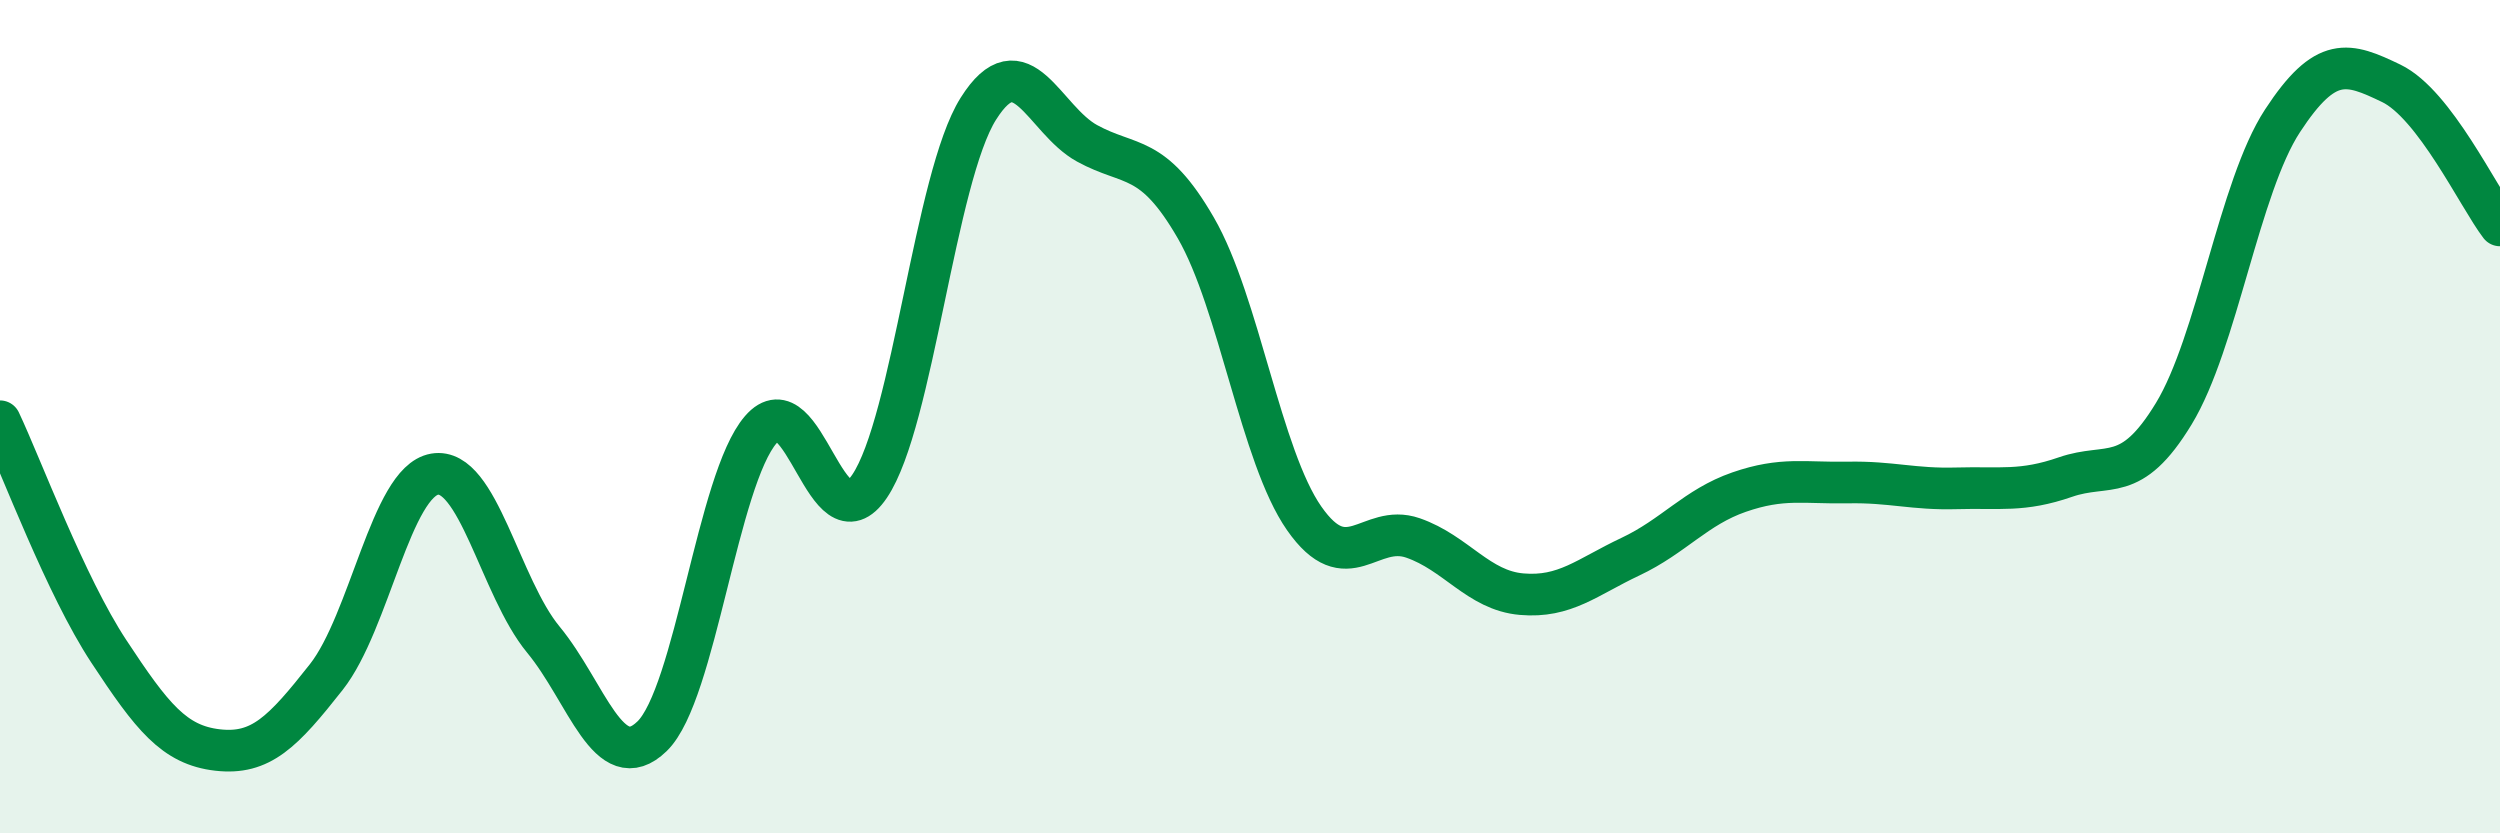
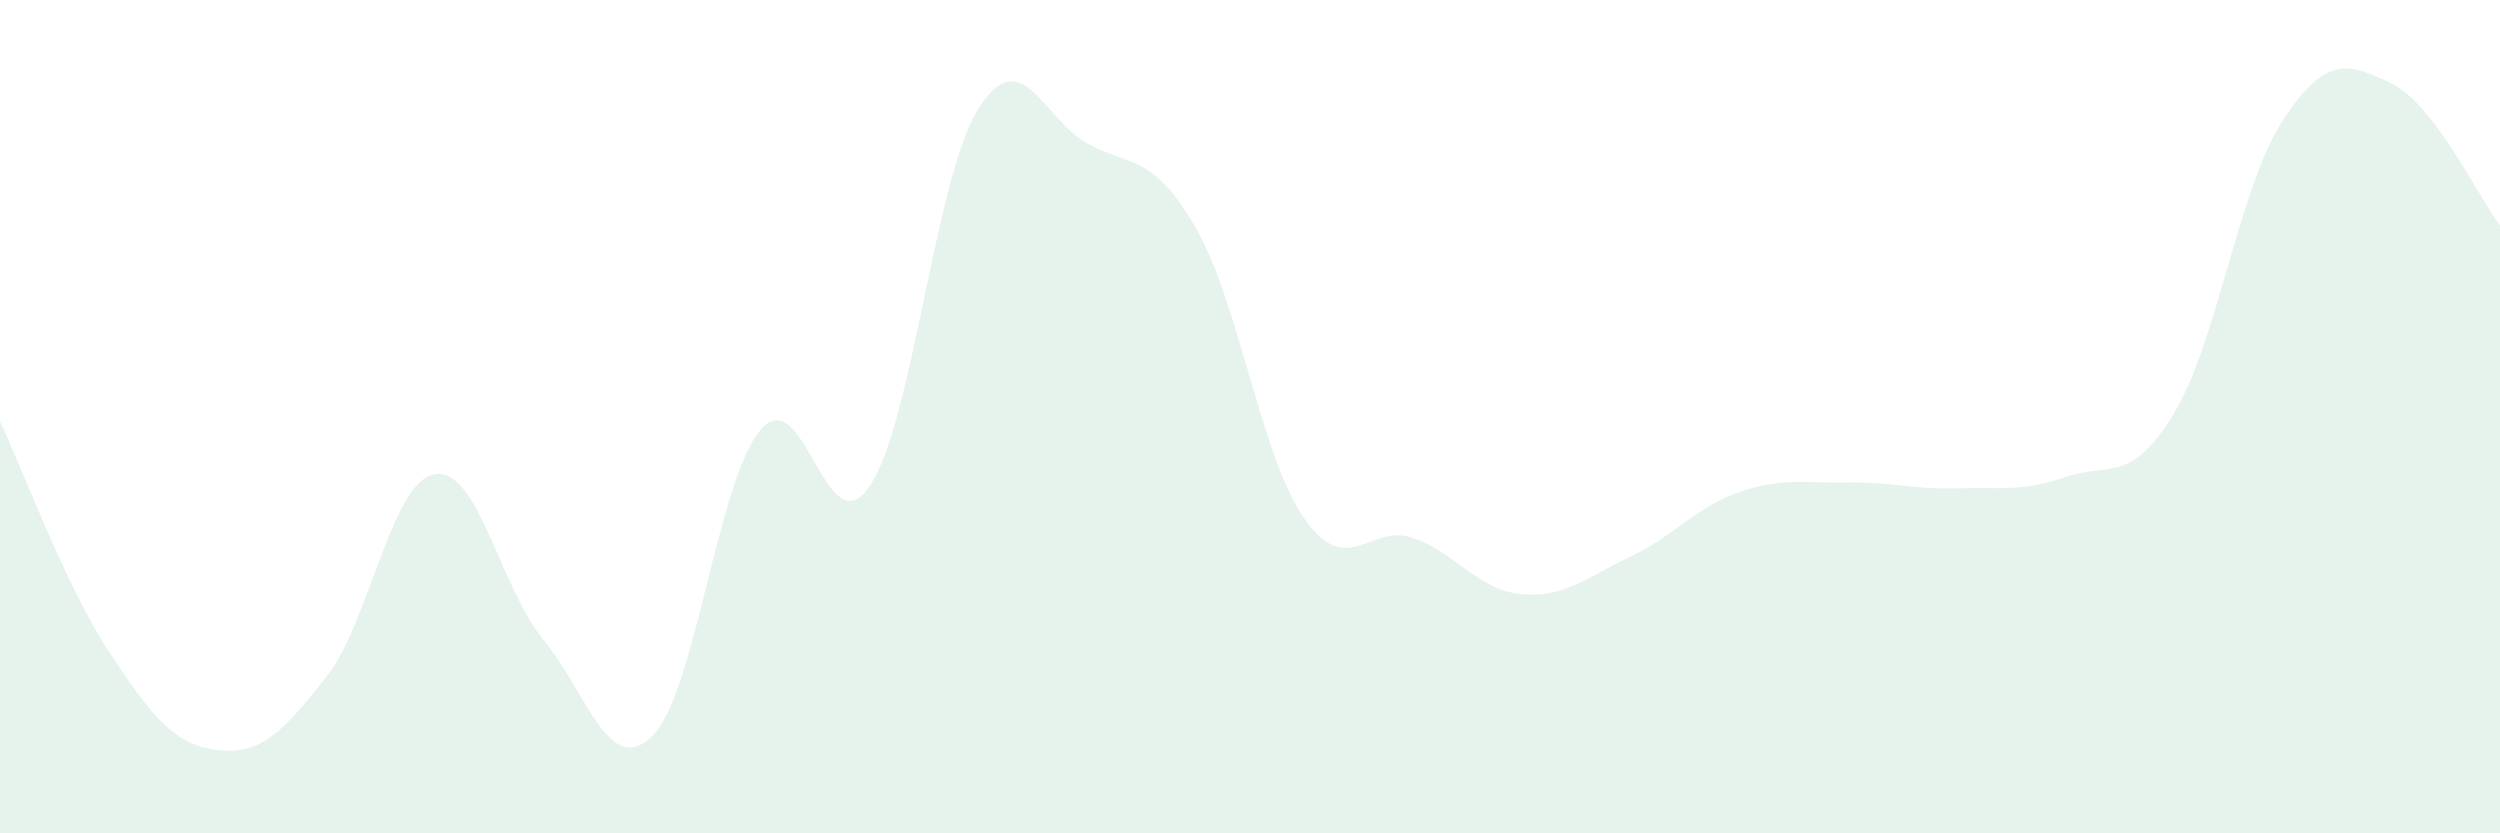
<svg xmlns="http://www.w3.org/2000/svg" width="60" height="20" viewBox="0 0 60 20">
  <path d="M 0,10.11 C 0.52,11.21 1.57,14.05 2.61,15.63 C 3.65,17.21 4.18,17.88 5.22,18 C 6.26,18.12 6.79,17.57 7.83,16.25 C 8.87,14.93 9.39,11.56 10.43,11.38 C 11.47,11.2 12,14.09 13.04,15.35 C 14.08,16.61 14.61,18.68 15.65,17.67 C 16.69,16.66 17.22,11.51 18.26,10.31 C 19.3,9.11 19.83,13.21 20.87,11.67 C 21.91,10.13 22.44,4.26 23.48,2.61 C 24.52,0.96 25.05,2.87 26.09,3.44 C 27.13,4.01 27.66,3.67 28.7,5.47 C 29.74,7.27 30.26,10.95 31.3,12.44 C 32.34,13.93 32.87,12.55 33.91,12.91 C 34.95,13.27 35.48,14.17 36.52,14.26 C 37.56,14.35 38.09,13.85 39.13,13.36 C 40.17,12.87 40.7,12.17 41.74,11.81 C 42.78,11.45 43.31,11.6 44.35,11.58 C 45.39,11.56 45.92,11.75 46.96,11.72 C 48,11.69 48.53,11.81 49.57,11.45 C 50.61,11.09 51.13,11.64 52.17,9.93 C 53.21,8.22 53.74,4.49 54.78,2.9 C 55.82,1.31 56.35,1.5 57.39,2 C 58.43,2.5 59.48,4.73 60,5.41L60 20L0 20Z" fill="#008740" opacity="0.1" stroke-linecap="round" stroke-linejoin="round" />
-   <path d="M 0,10.11 C 0.52,11.21 1.57,14.05 2.61,15.63 C 3.65,17.21 4.18,17.88 5.22,18 C 6.26,18.12 6.79,17.57 7.83,16.25 C 8.87,14.93 9.39,11.56 10.43,11.38 C 11.47,11.2 12,14.09 13.04,15.35 C 14.08,16.61 14.61,18.68 15.65,17.67 C 16.69,16.66 17.22,11.51 18.26,10.31 C 19.3,9.11 19.83,13.21 20.87,11.67 C 21.91,10.13 22.44,4.26 23.48,2.61 C 24.52,0.96 25.05,2.87 26.09,3.44 C 27.13,4.01 27.66,3.67 28.7,5.47 C 29.74,7.27 30.26,10.95 31.3,12.44 C 32.34,13.93 32.87,12.55 33.91,12.91 C 34.95,13.27 35.48,14.17 36.52,14.26 C 37.56,14.35 38.09,13.85 39.13,13.36 C 40.17,12.87 40.7,12.17 41.74,11.81 C 42.78,11.45 43.31,11.6 44.35,11.58 C 45.39,11.56 45.92,11.75 46.96,11.72 C 48,11.69 48.53,11.81 49.57,11.45 C 50.61,11.09 51.13,11.64 52.17,9.93 C 53.21,8.22 53.74,4.49 54.78,2.9 C 55.82,1.31 56.35,1.5 57.39,2 C 58.43,2.5 59.48,4.73 60,5.41" stroke="#008740" stroke-width="1" fill="none" stroke-linecap="round" stroke-linejoin="round" />
</svg>